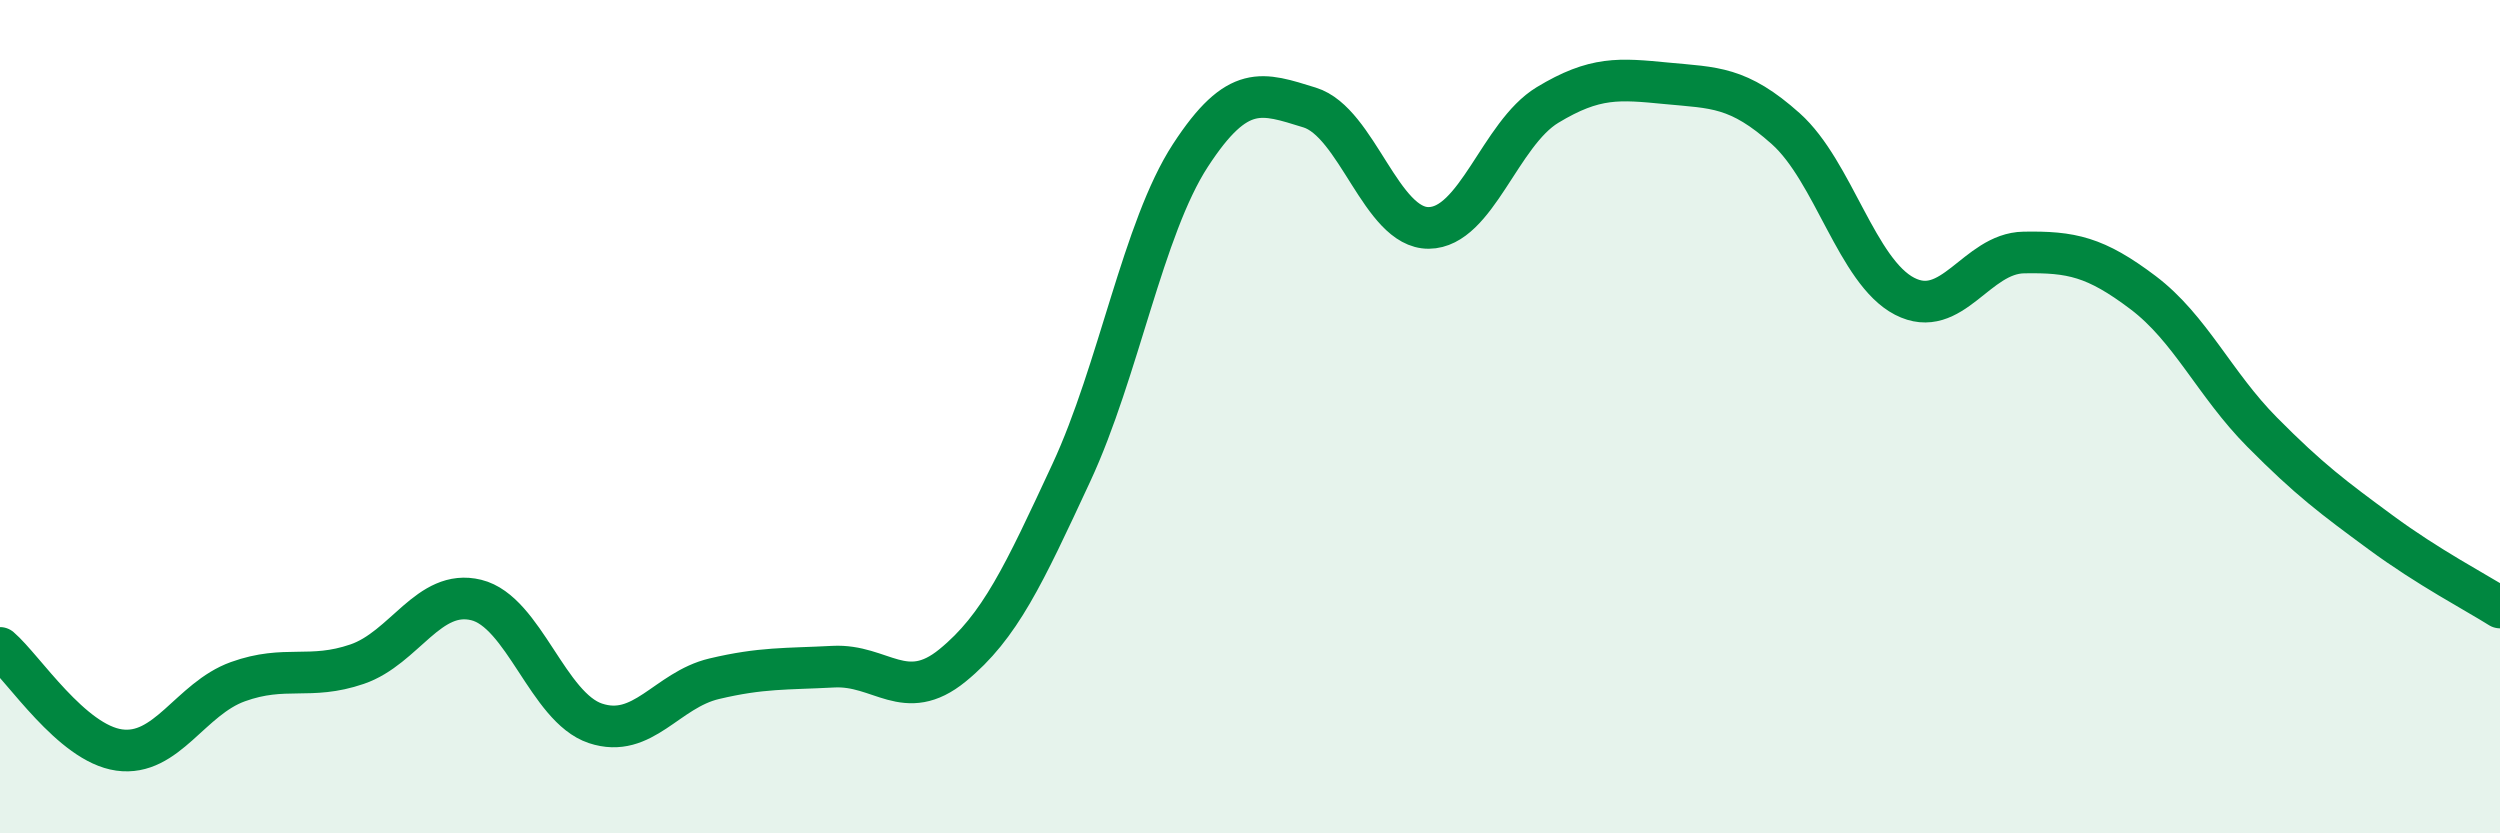
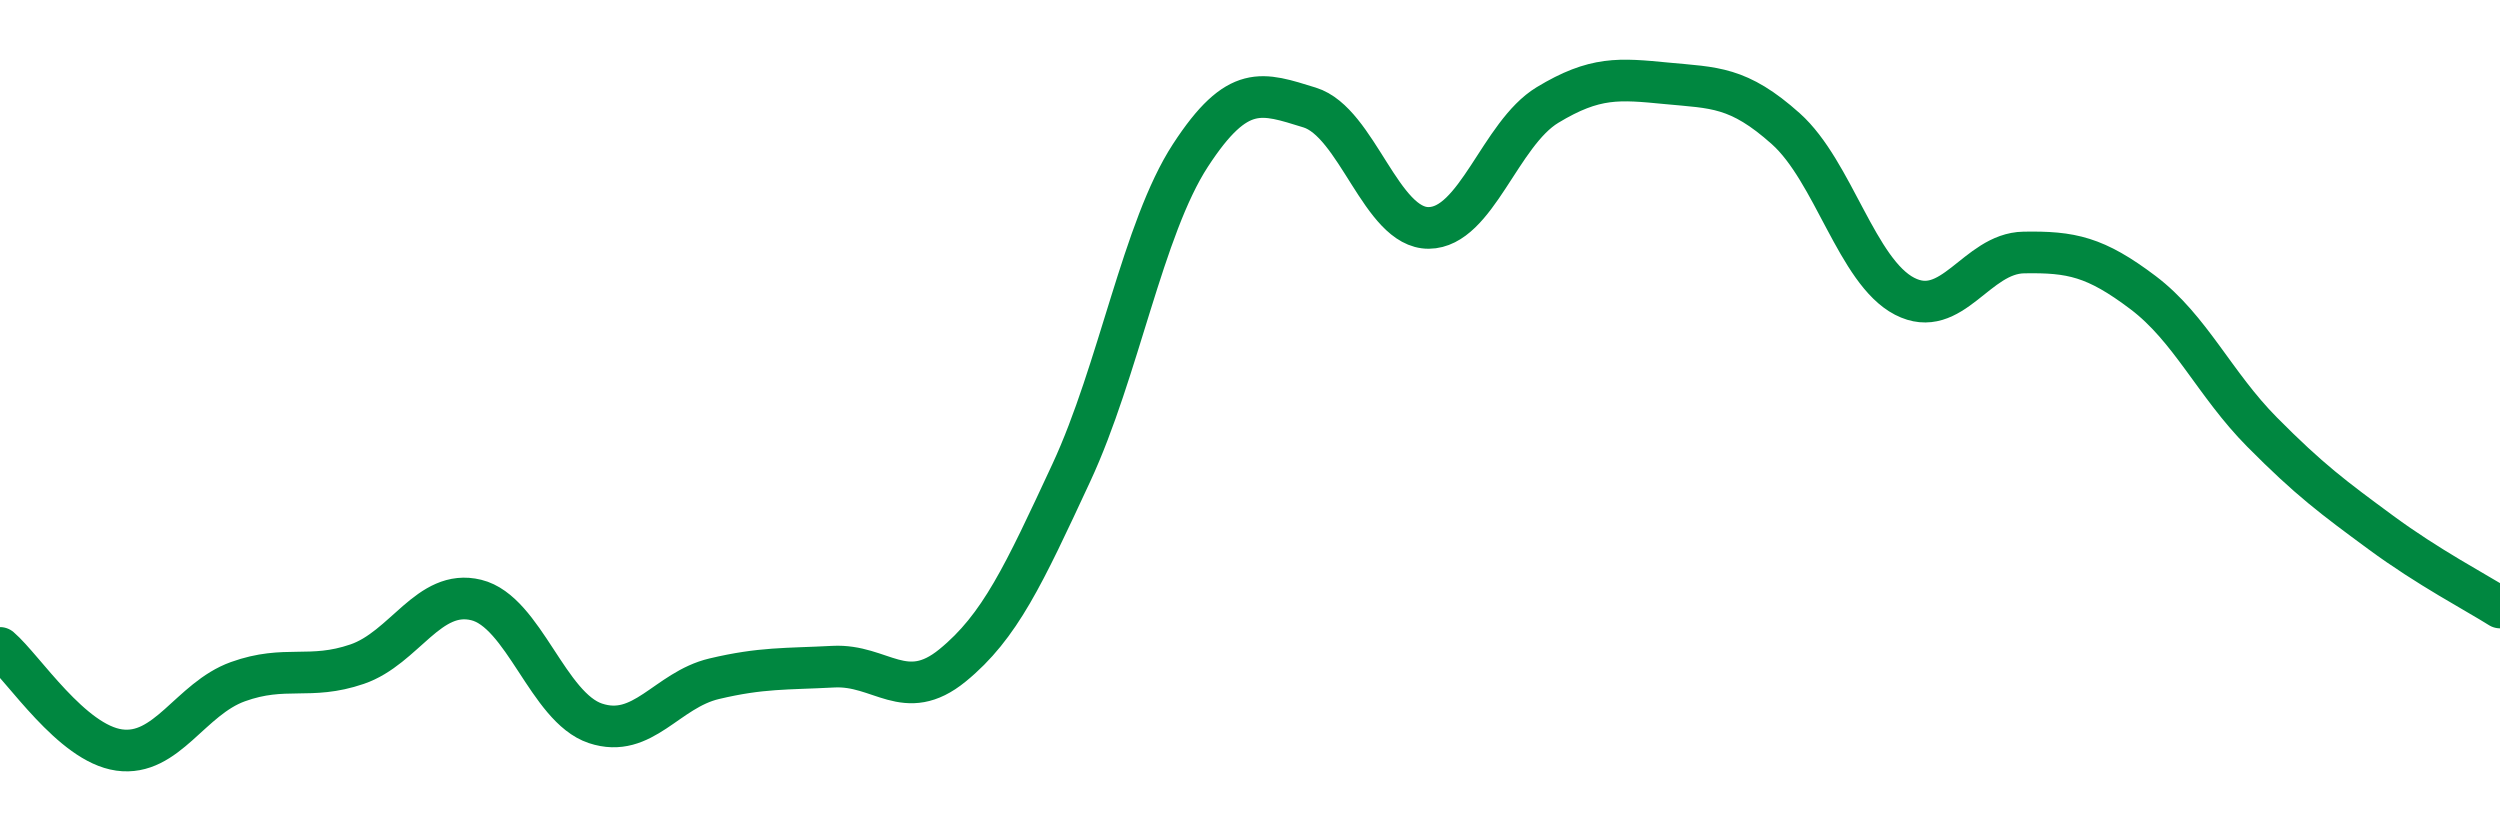
<svg xmlns="http://www.w3.org/2000/svg" width="60" height="20" viewBox="0 0 60 20">
-   <path d="M 0,15.55 C 0.57,16.04 1.72,17.84 2.86,18 C 4,18.16 4.57,16.77 5.71,16.36 C 6.85,15.95 7.43,16.33 8.57,15.94 C 9.71,15.55 10.29,14.12 11.43,14.4 C 12.57,14.68 13.15,16.98 14.29,17.36 C 15.43,17.74 16,16.56 17.14,16.29 C 18.28,16.02 18.86,16.06 20,16 C 21.14,15.94 21.72,16.9 22.86,15.97 C 24,15.04 24.57,13.8 25.71,11.35 C 26.85,8.9 27.43,5.48 28.57,3.73 C 29.71,1.98 30.29,2.23 31.43,2.58 C 32.57,2.93 33.15,5.48 34.29,5.47 C 35.43,5.46 36,3.21 37.14,2.52 C 38.28,1.83 38.86,1.89 40,2 C 41.14,2.11 41.72,2.07 42.86,3.09 C 44,4.11 44.57,6.52 45.71,7.11 C 46.85,7.7 47.43,6.08 48.57,6.06 C 49.71,6.04 50.29,6.16 51.43,7.02 C 52.57,7.88 53.15,9.22 54.29,10.37 C 55.43,11.52 56,11.94 57.14,12.78 C 58.28,13.62 59.43,14.22 60,14.58L60 20L0 20Z" fill="#008740" opacity="0.1" stroke-linecap="round" stroke-linejoin="round" />
  <path d="M 0,15.55 C 0.57,16.04 1.72,17.84 2.86,18 C 4,18.16 4.57,16.77 5.71,16.36 C 6.85,15.95 7.43,16.33 8.57,15.94 C 9.71,15.55 10.29,14.12 11.43,14.4 C 12.57,14.68 13.15,16.98 14.29,17.36 C 15.43,17.74 16,16.56 17.14,16.29 C 18.28,16.02 18.86,16.06 20,16 C 21.14,15.94 21.72,16.9 22.86,15.97 C 24,15.04 24.57,13.8 25.71,11.35 C 26.85,8.9 27.43,5.48 28.57,3.73 C 29.71,1.98 30.29,2.23 31.43,2.58 C 32.57,2.93 33.15,5.48 34.29,5.47 C 35.43,5.46 36,3.21 37.14,2.52 C 38.28,1.83 38.86,1.89 40,2 C 41.14,2.11 41.72,2.07 42.86,3.09 C 44,4.11 44.57,6.52 45.71,7.11 C 46.85,7.7 47.43,6.08 48.57,6.06 C 49.71,6.04 50.29,6.16 51.43,7.02 C 52.57,7.88 53.15,9.22 54.29,10.37 C 55.43,11.52 56,11.94 57.14,12.78 C 58.28,13.62 59.43,14.22 60,14.58" stroke="#008740" stroke-width="1" fill="none" stroke-linecap="round" stroke-linejoin="round" />
</svg>